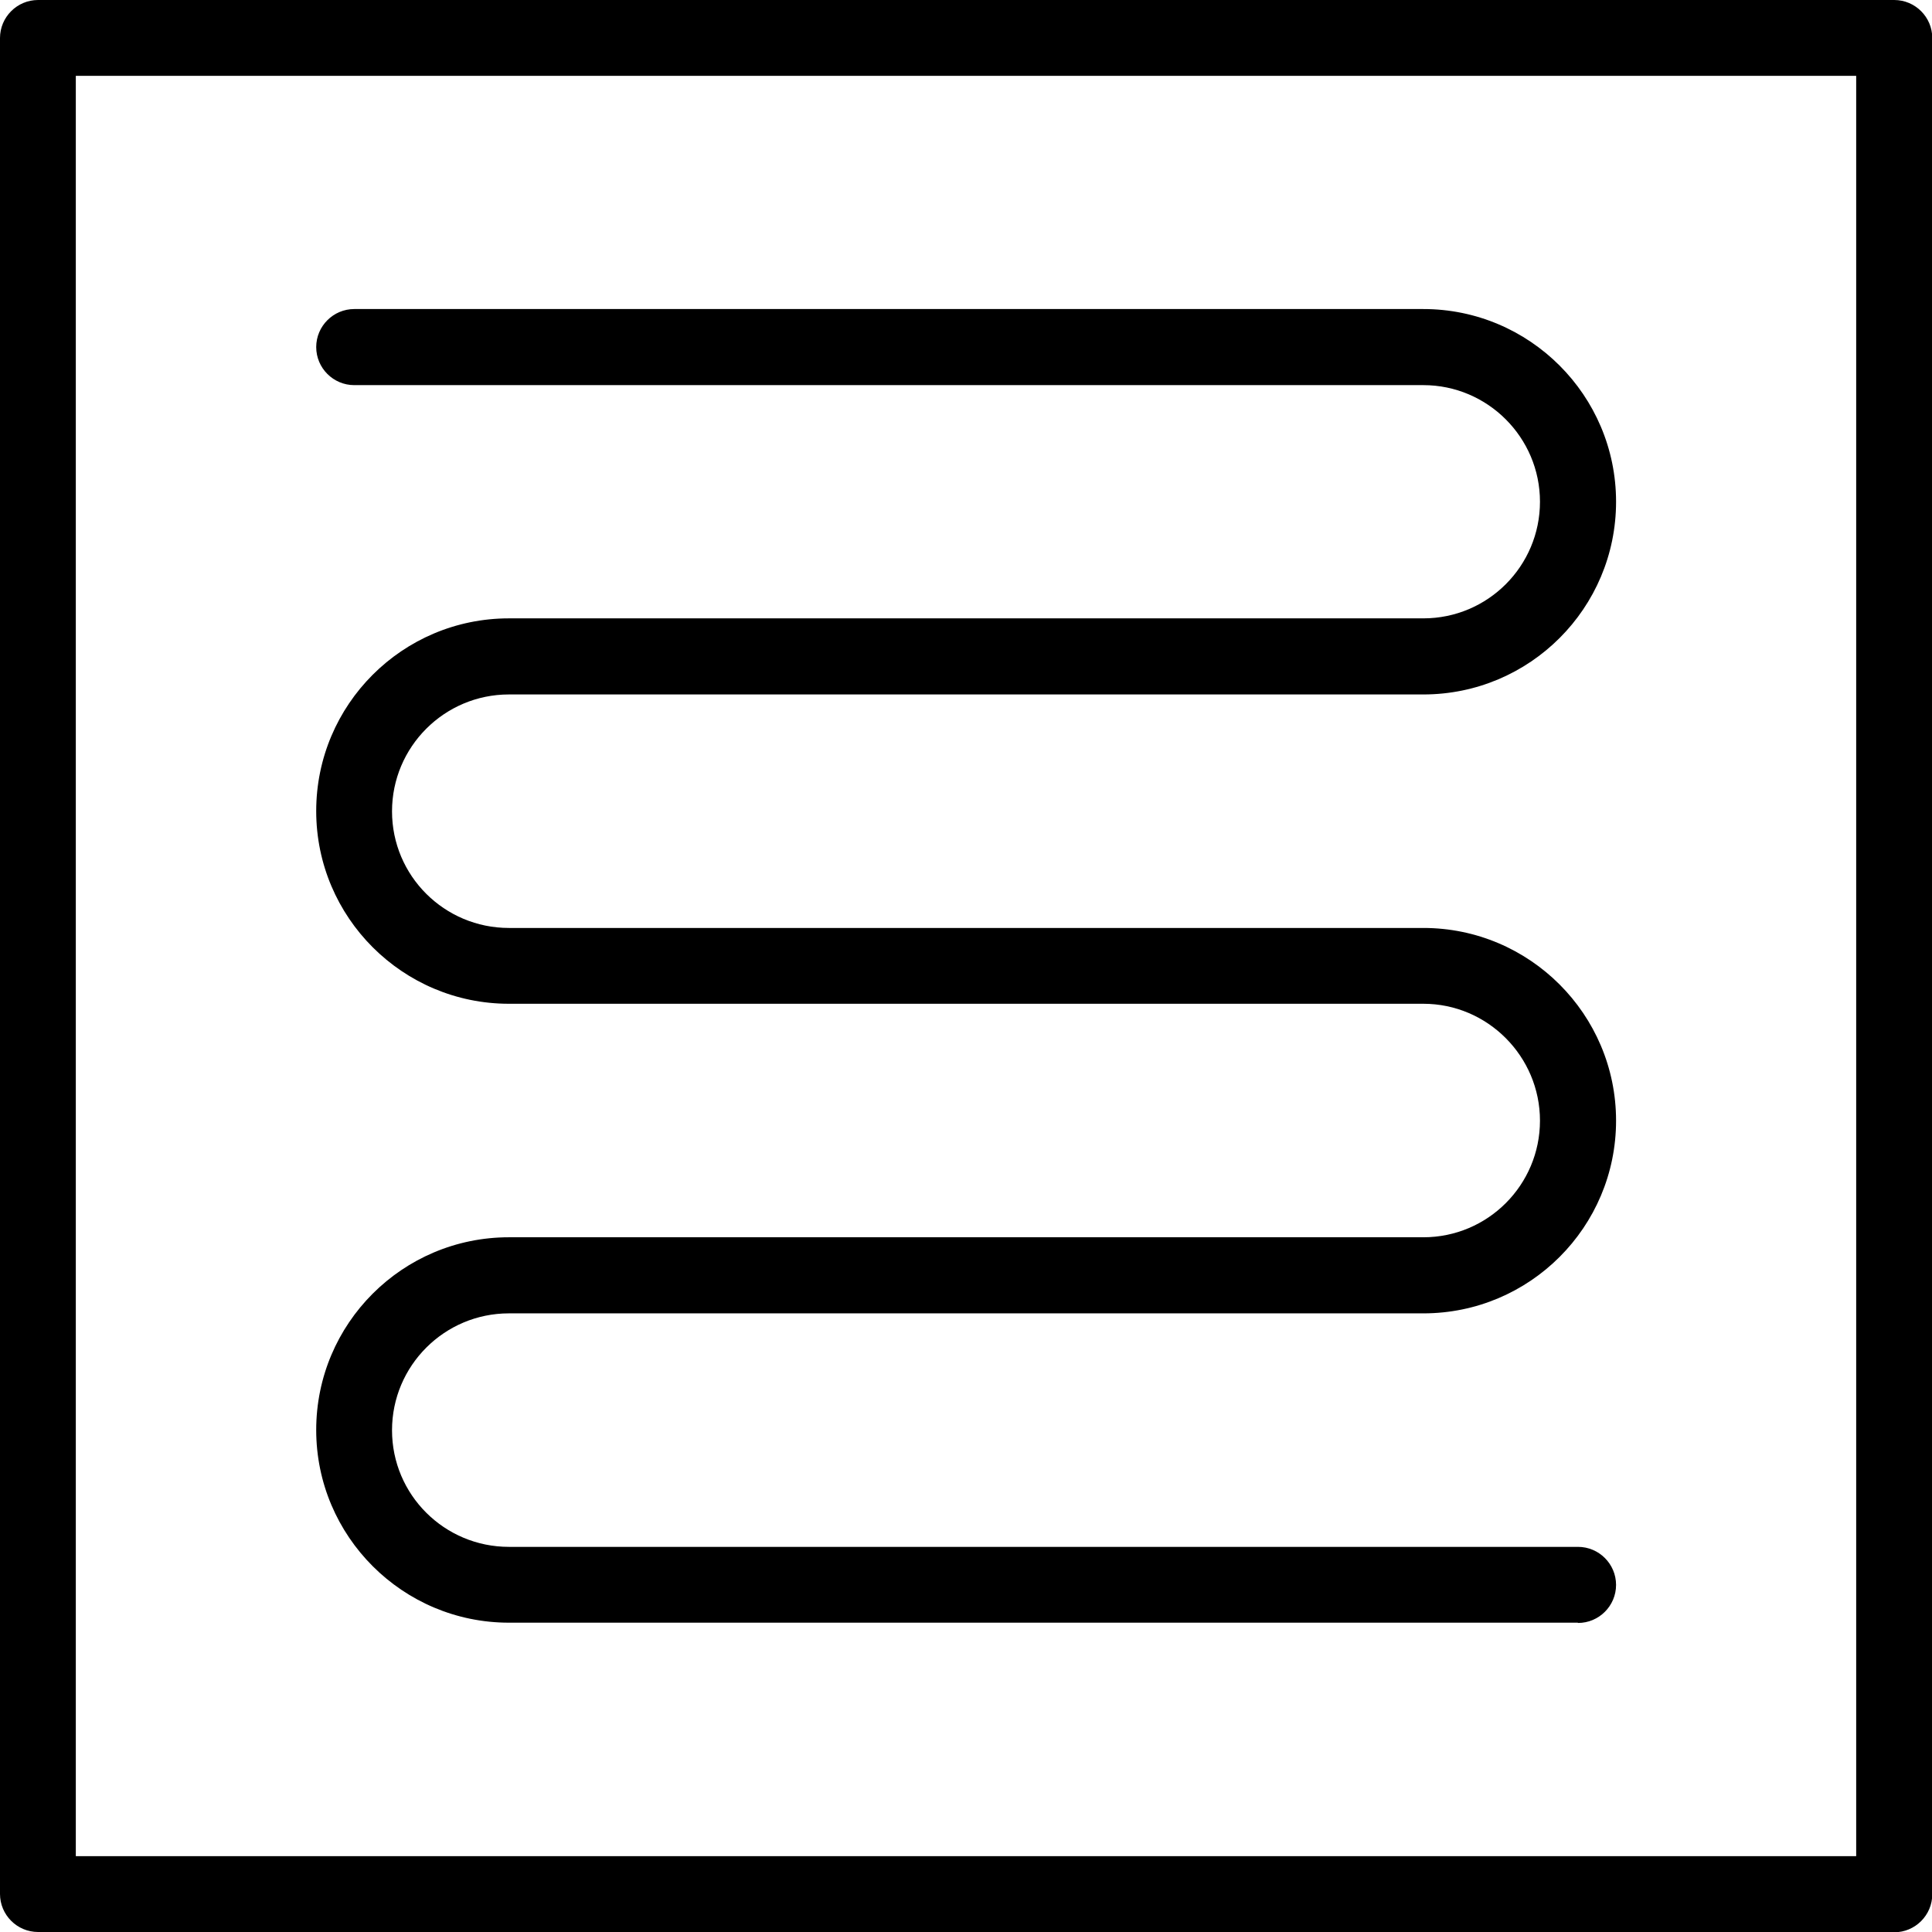
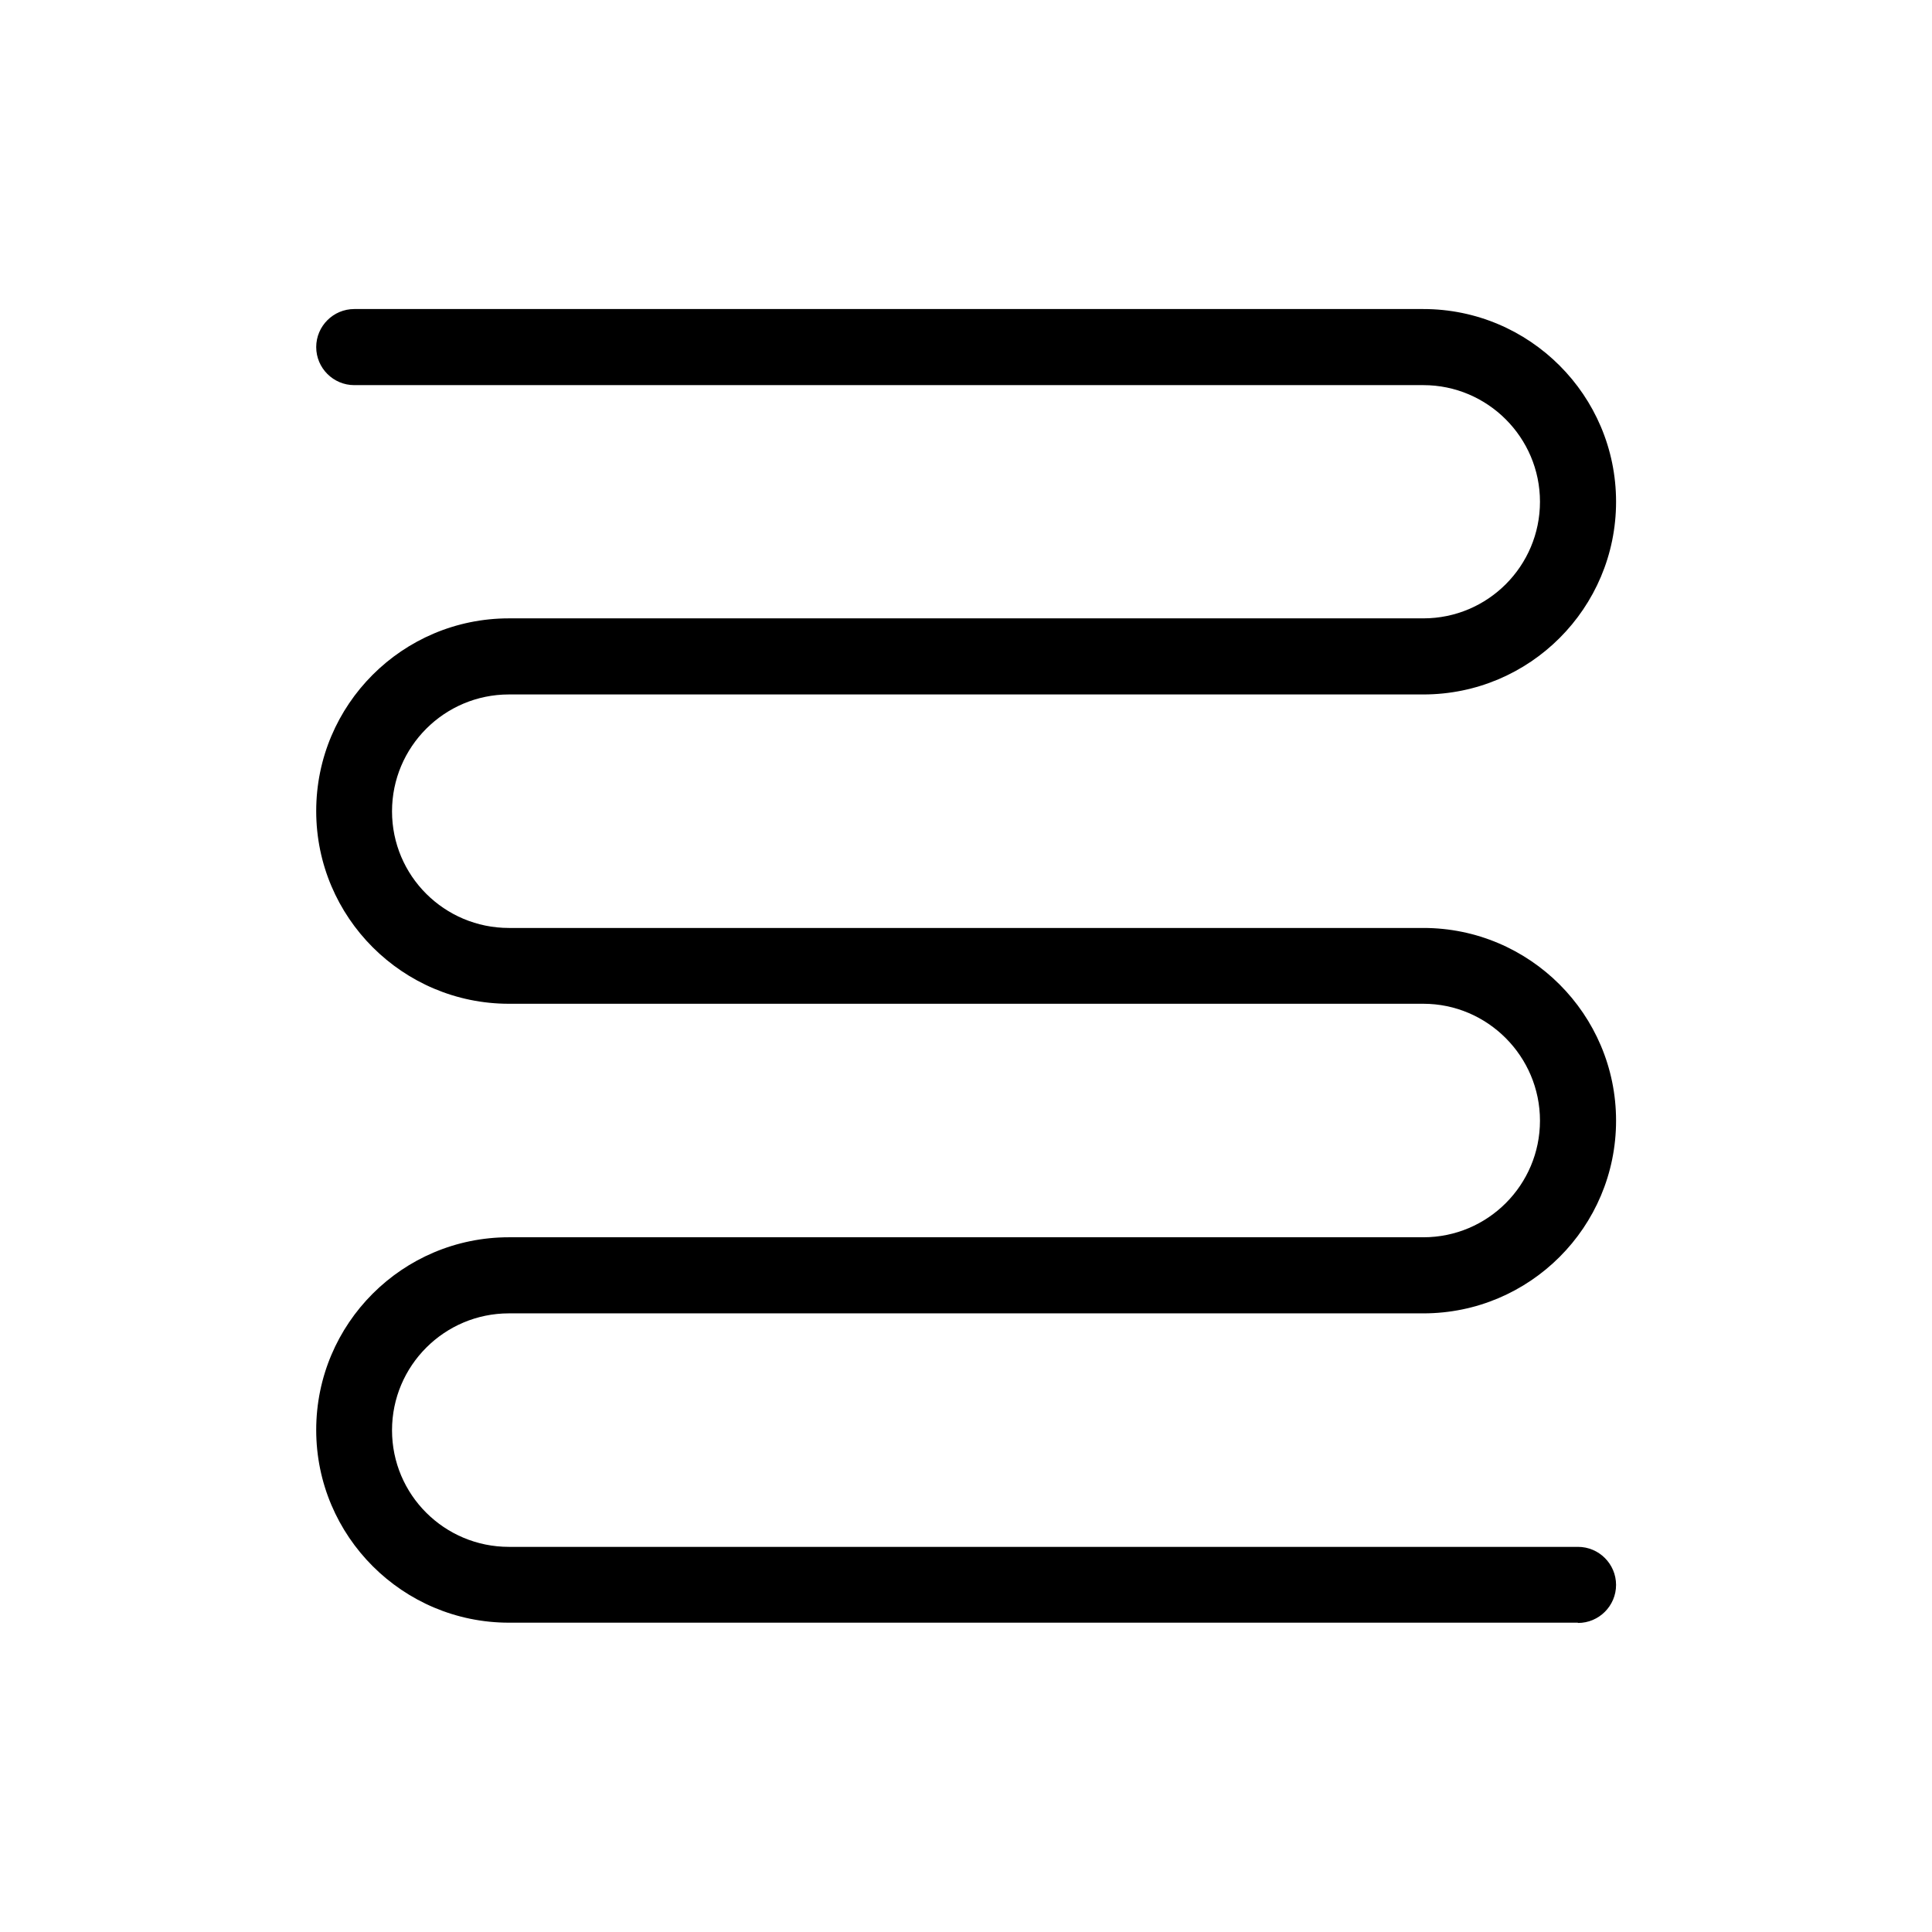
<svg xmlns="http://www.w3.org/2000/svg" id="Layer_2" viewBox="0 0 70.08 70.08">
  <g id="Layer_1-2" data-name="Layer_1">
    <g>
-       <path d="M2.75,67.33h64.58V2.75H2.75v64.58ZM68.71,70.08H1.38c-.76,0-1.38-.62-1.38-1.38V1.38C0,.62.62,0,1.38,0h67.33c.76,0,1.38.62,1.38,1.38v67.33c0,.76-.62,1.38-1.38,1.38" />
      <path d="M57.23,58.86H18.46c-3.85,0-6.99-3.13-6.99-6.99s3.13-6.99,6.99-6.99h33.17c2.34,0,4.23-1.9,4.23-4.23s-1.9-4.24-4.23-4.24H18.46c-3.85,0-6.99-3.13-6.99-6.99s3.13-6.99,6.99-6.99h33.17c2.34,0,4.23-1.9,4.23-4.23s-1.9-4.23-4.23-4.23H12.85c-.76,0-1.38-.62-1.38-1.38s.62-1.38,1.38-1.38h38.78c3.85,0,6.99,3.13,6.99,6.99s-3.13,6.99-6.99,6.99H18.46c-2.34,0-4.24,1.9-4.24,4.24s1.9,4.23,4.24,4.23h33.17c3.85,0,6.99,3.13,6.99,6.99s-3.13,6.99-6.99,6.99H18.46c-2.34,0-4.24,1.9-4.24,4.24s1.9,4.23,4.24,4.23h38.78c.76,0,1.38.62,1.38,1.38s-.62,1.38-1.38,1.38" />
    </g>
  </g>
</svg>